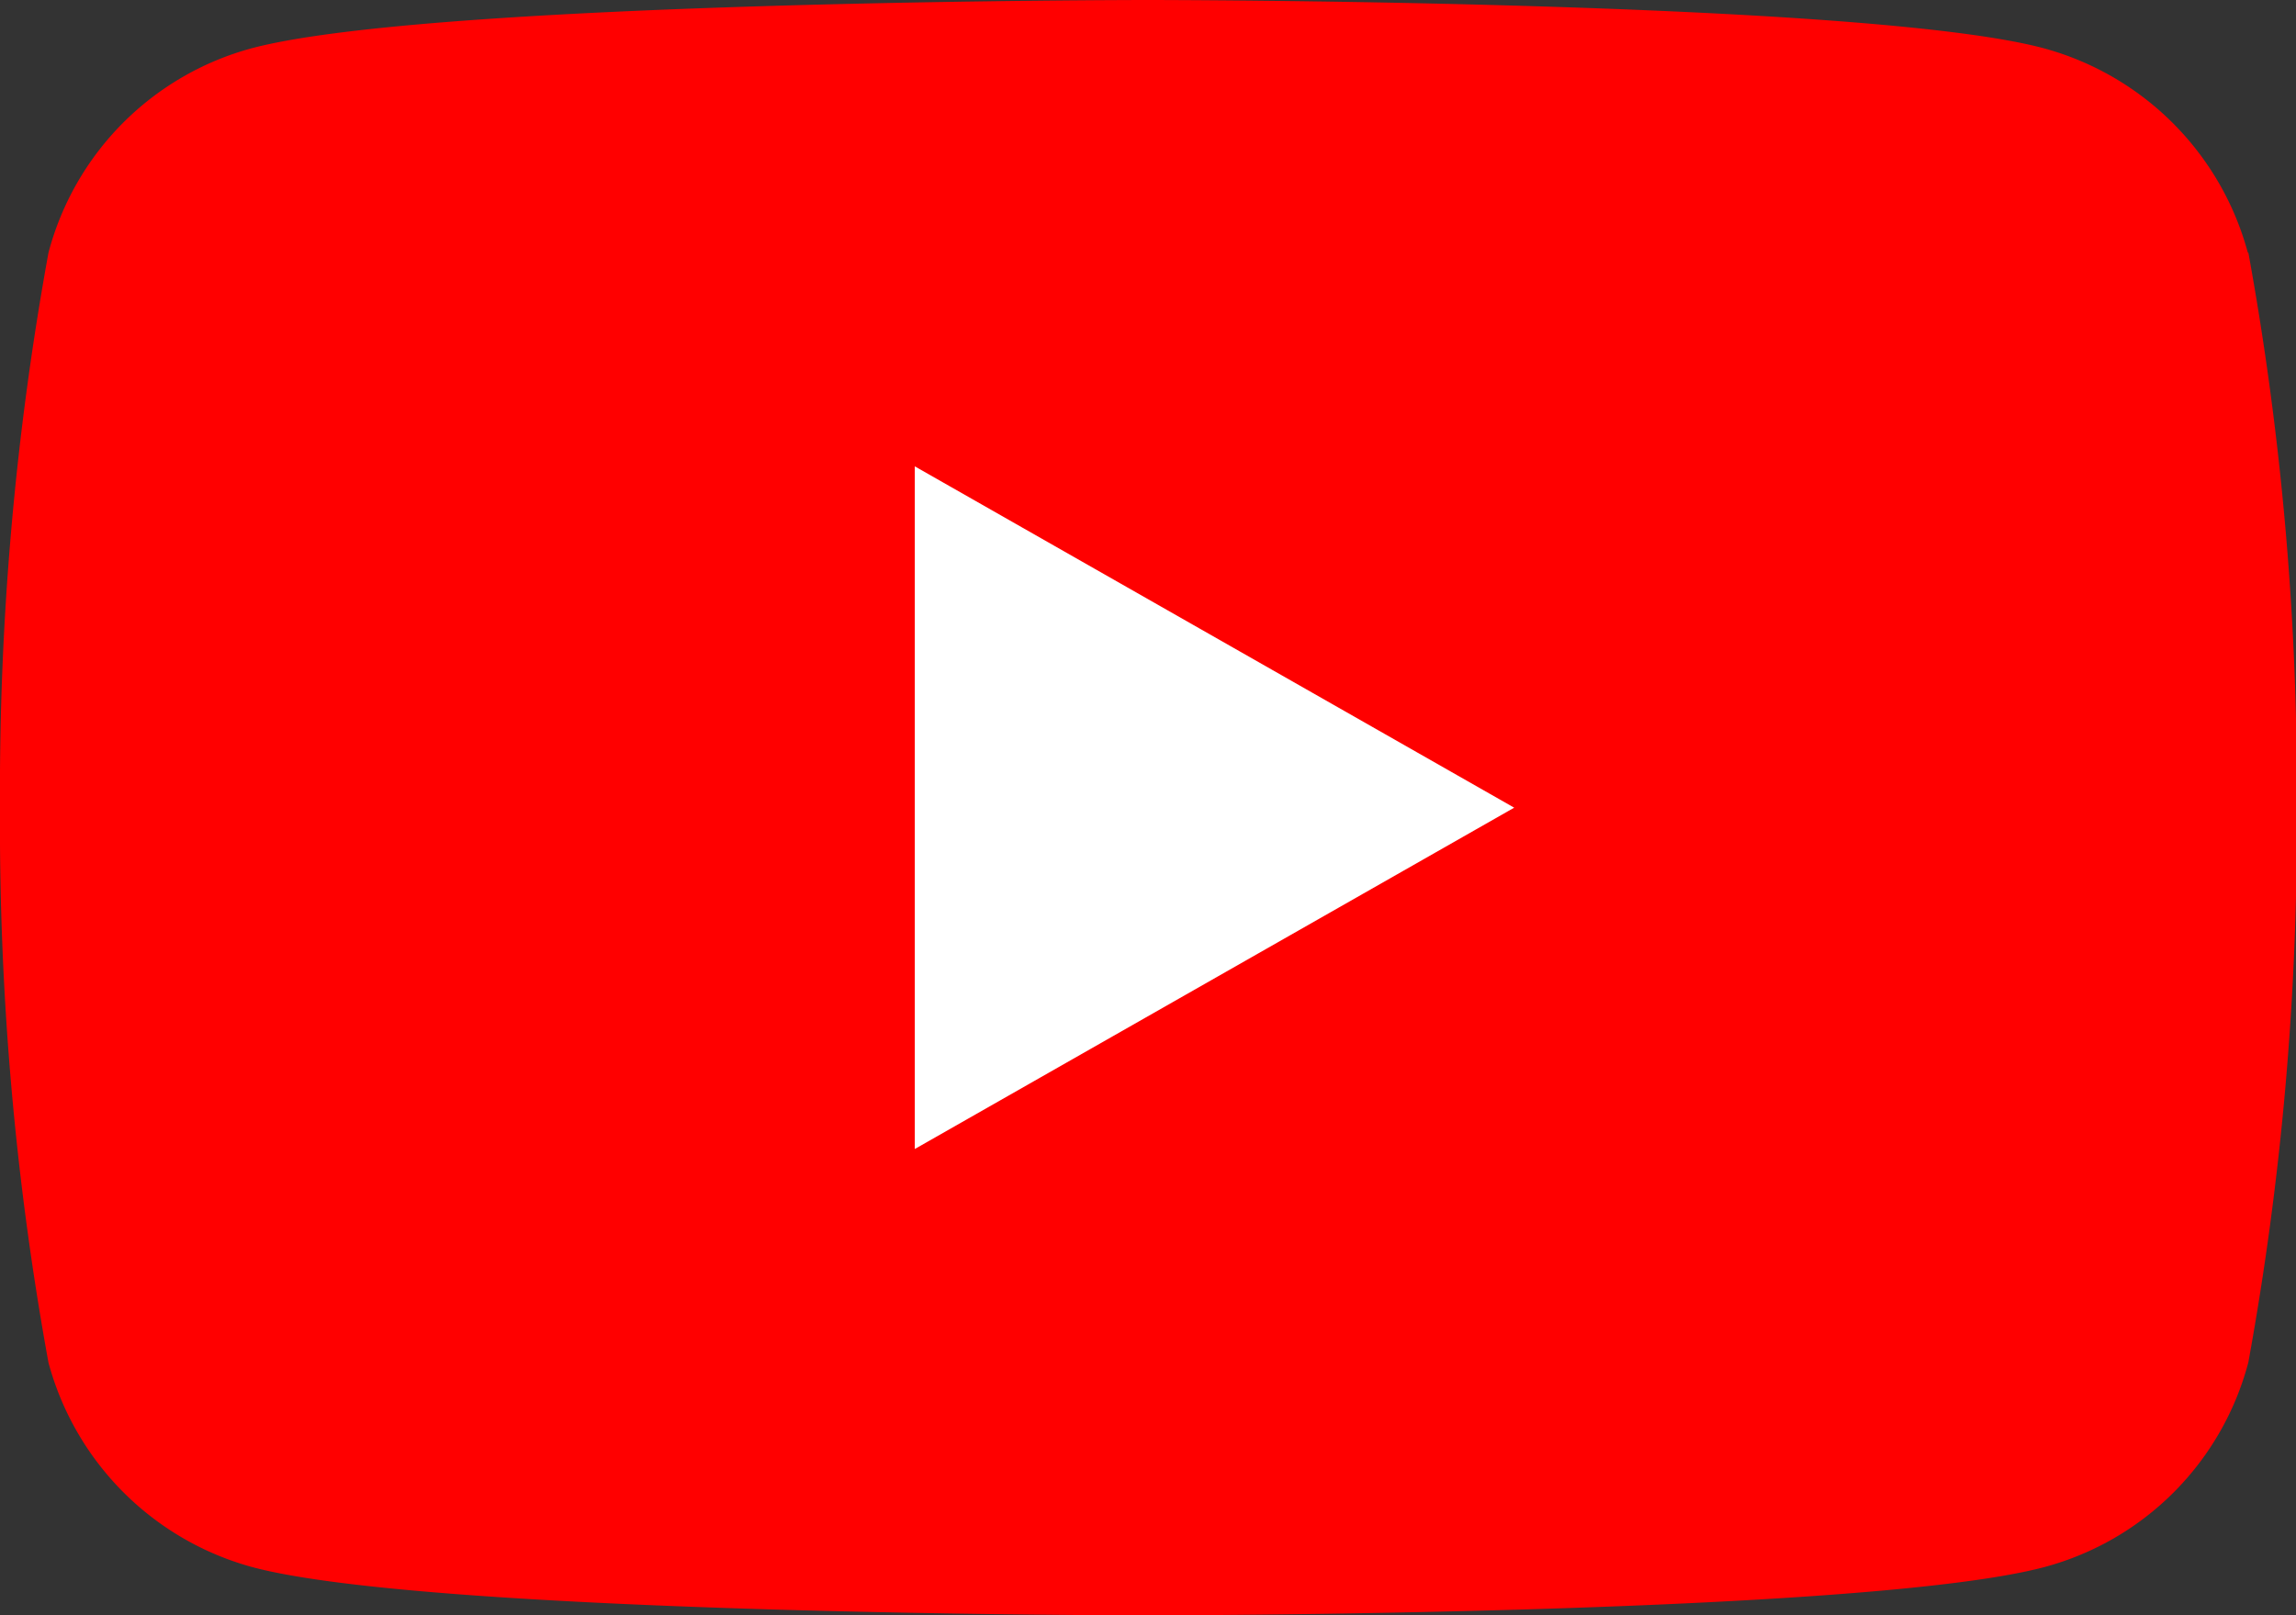
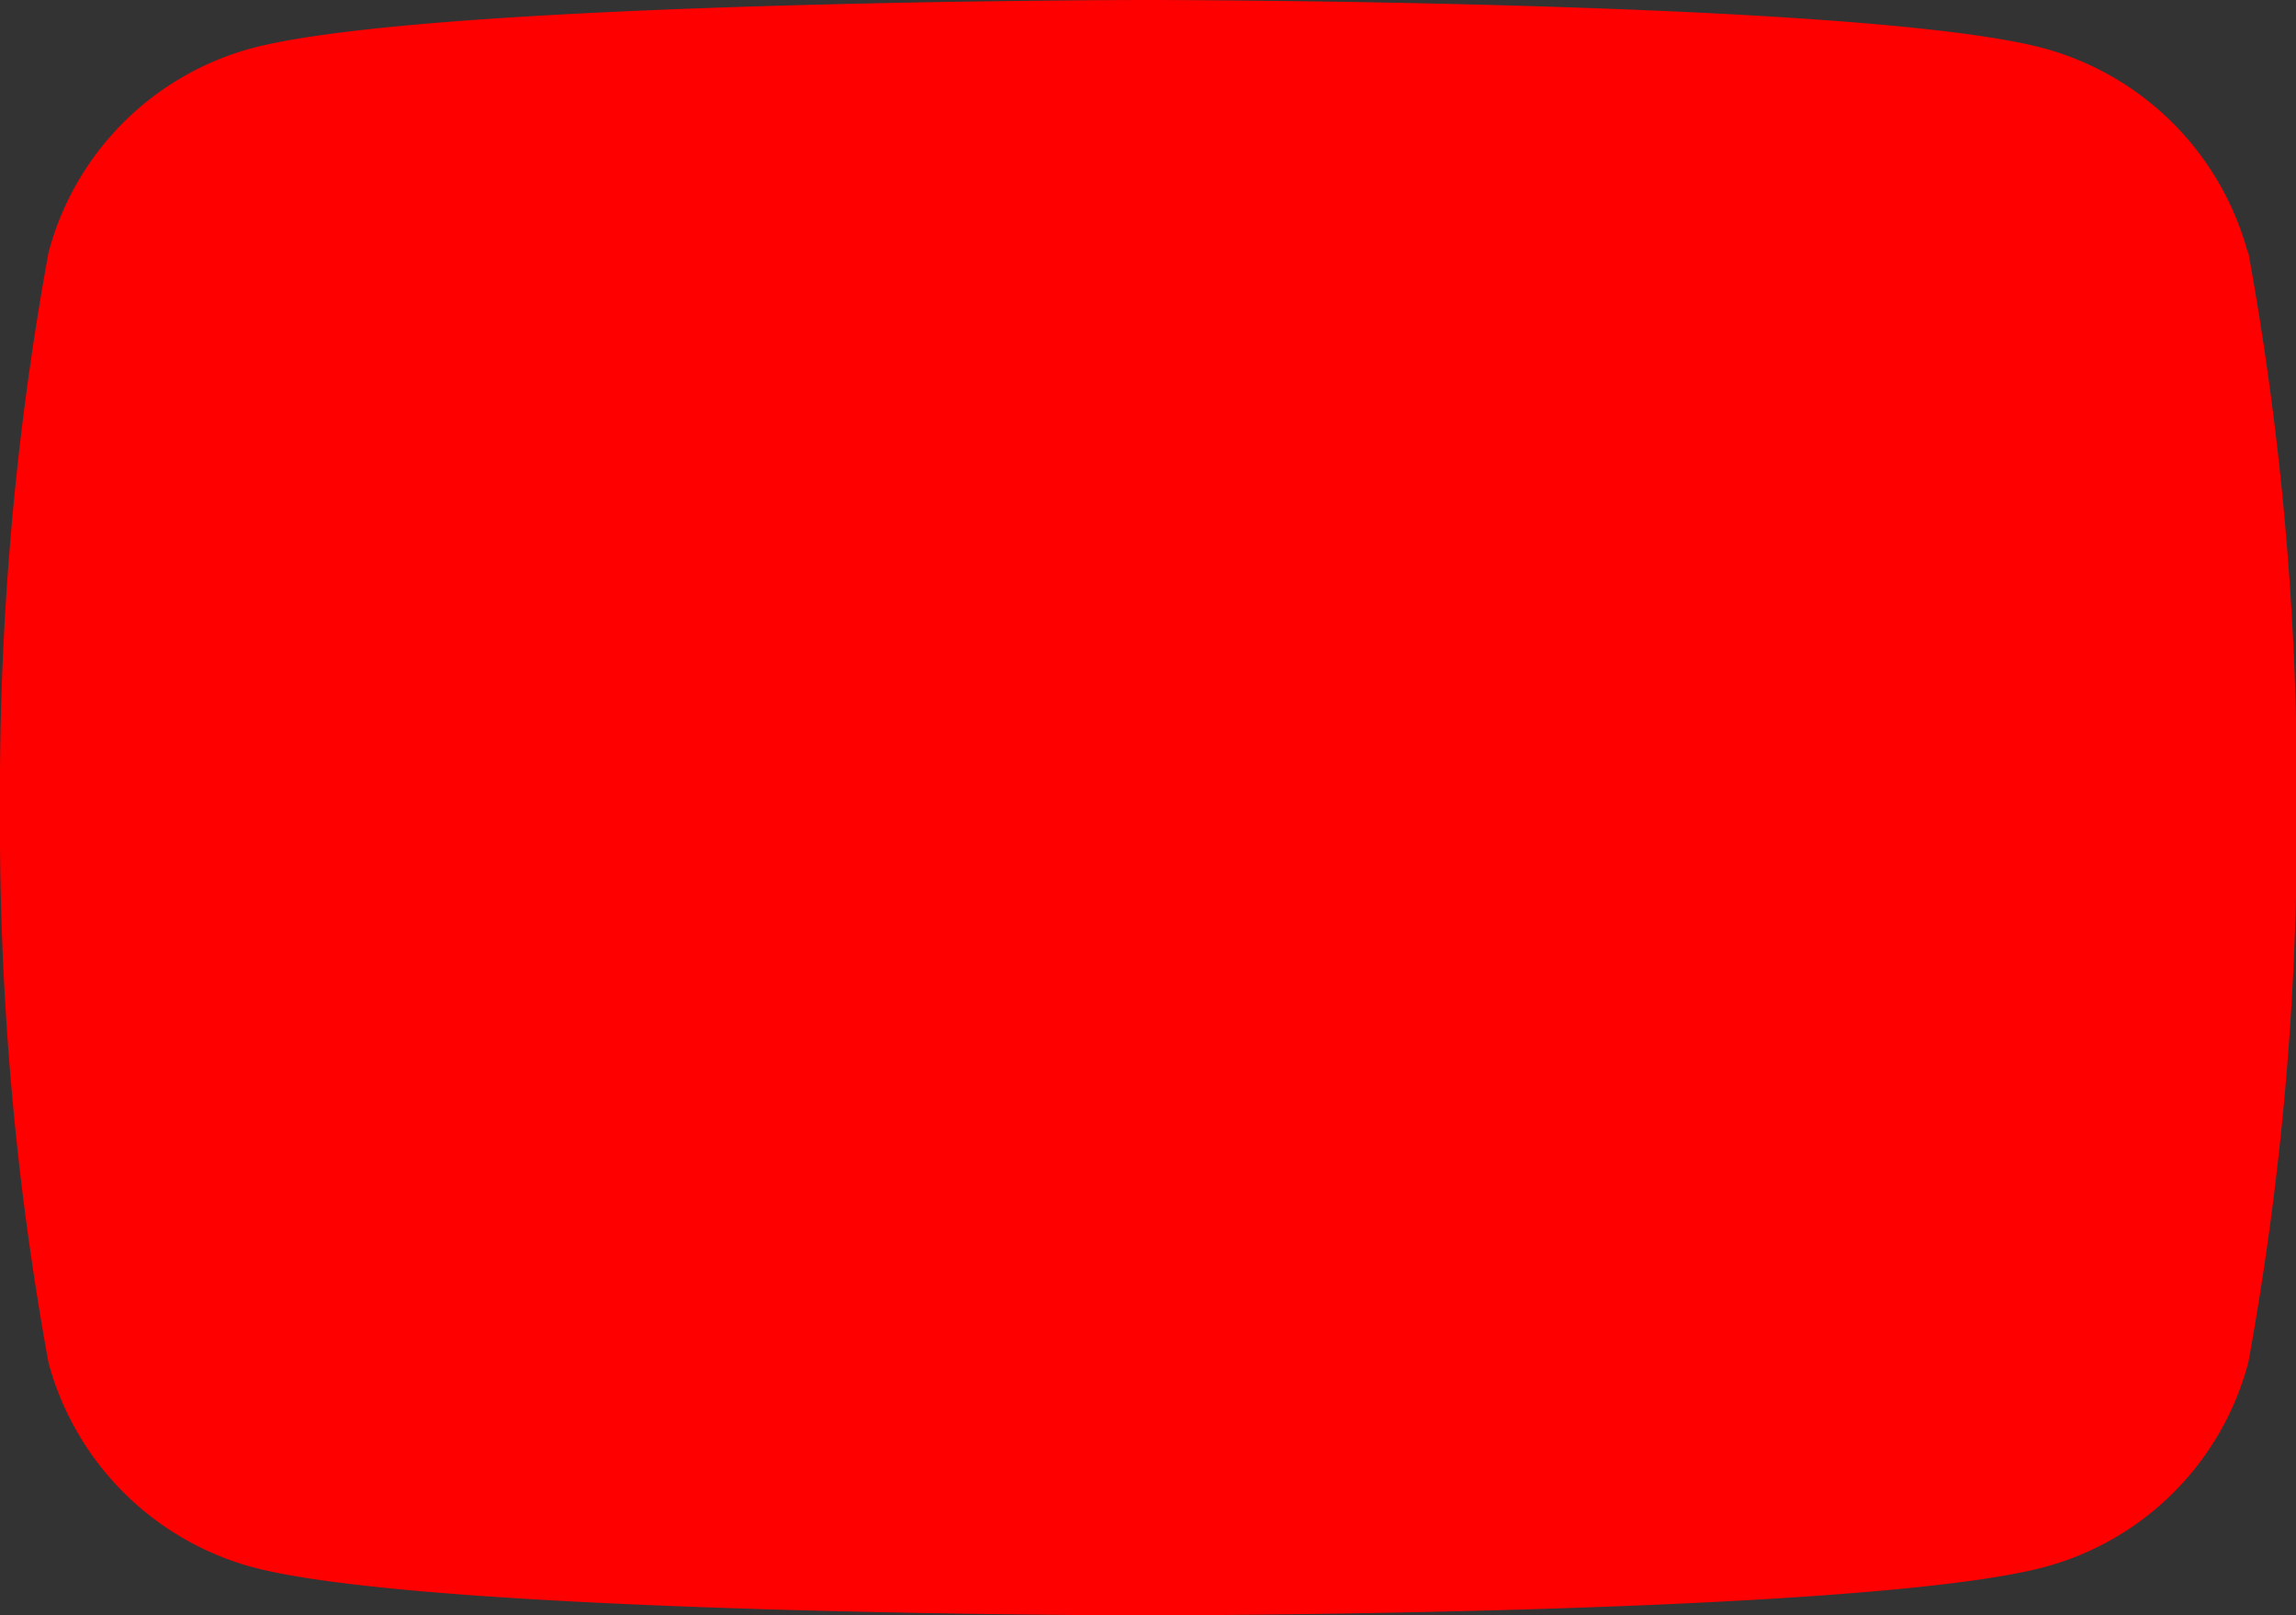
<svg xmlns="http://www.w3.org/2000/svg" id="yt_icon_rgb" width="28.419" height="20" viewBox="0 0 28.419 20">
  <rect x="0" y="0" width="28.419" height="20" fill="#333333" stroke="none" />
  <path id="パス_48" data-name="パス 48" d="M35.623,37.129A3.593,3.593,0,0,0,33.106,34.6c-2.21-.6-11.1-.6-11.1-.6s-8.871,0-11.1.6A3.565,3.565,0,0,0,8.4,37.129,37.131,37.131,0,0,0,7.8,44a37.131,37.131,0,0,0,.6,6.871A3.593,3.593,0,0,0,10.913,53.4c2.21.6,11.1.6,11.1.6s8.871,0,11.1-.6a3.565,3.565,0,0,0,2.516-2.532,37.131,37.131,0,0,0,.6-6.871,37.13,37.13,0,0,0-.6-6.871Z" transform="translate(-7.8 -34)" fill="red" />
-   <path id="パス_49" data-name="パス 49" d="M78,78.252l7.419-4.226L78,69.8Z" transform="translate(-66.677 -64.026)" fill="#fff" />
</svg>